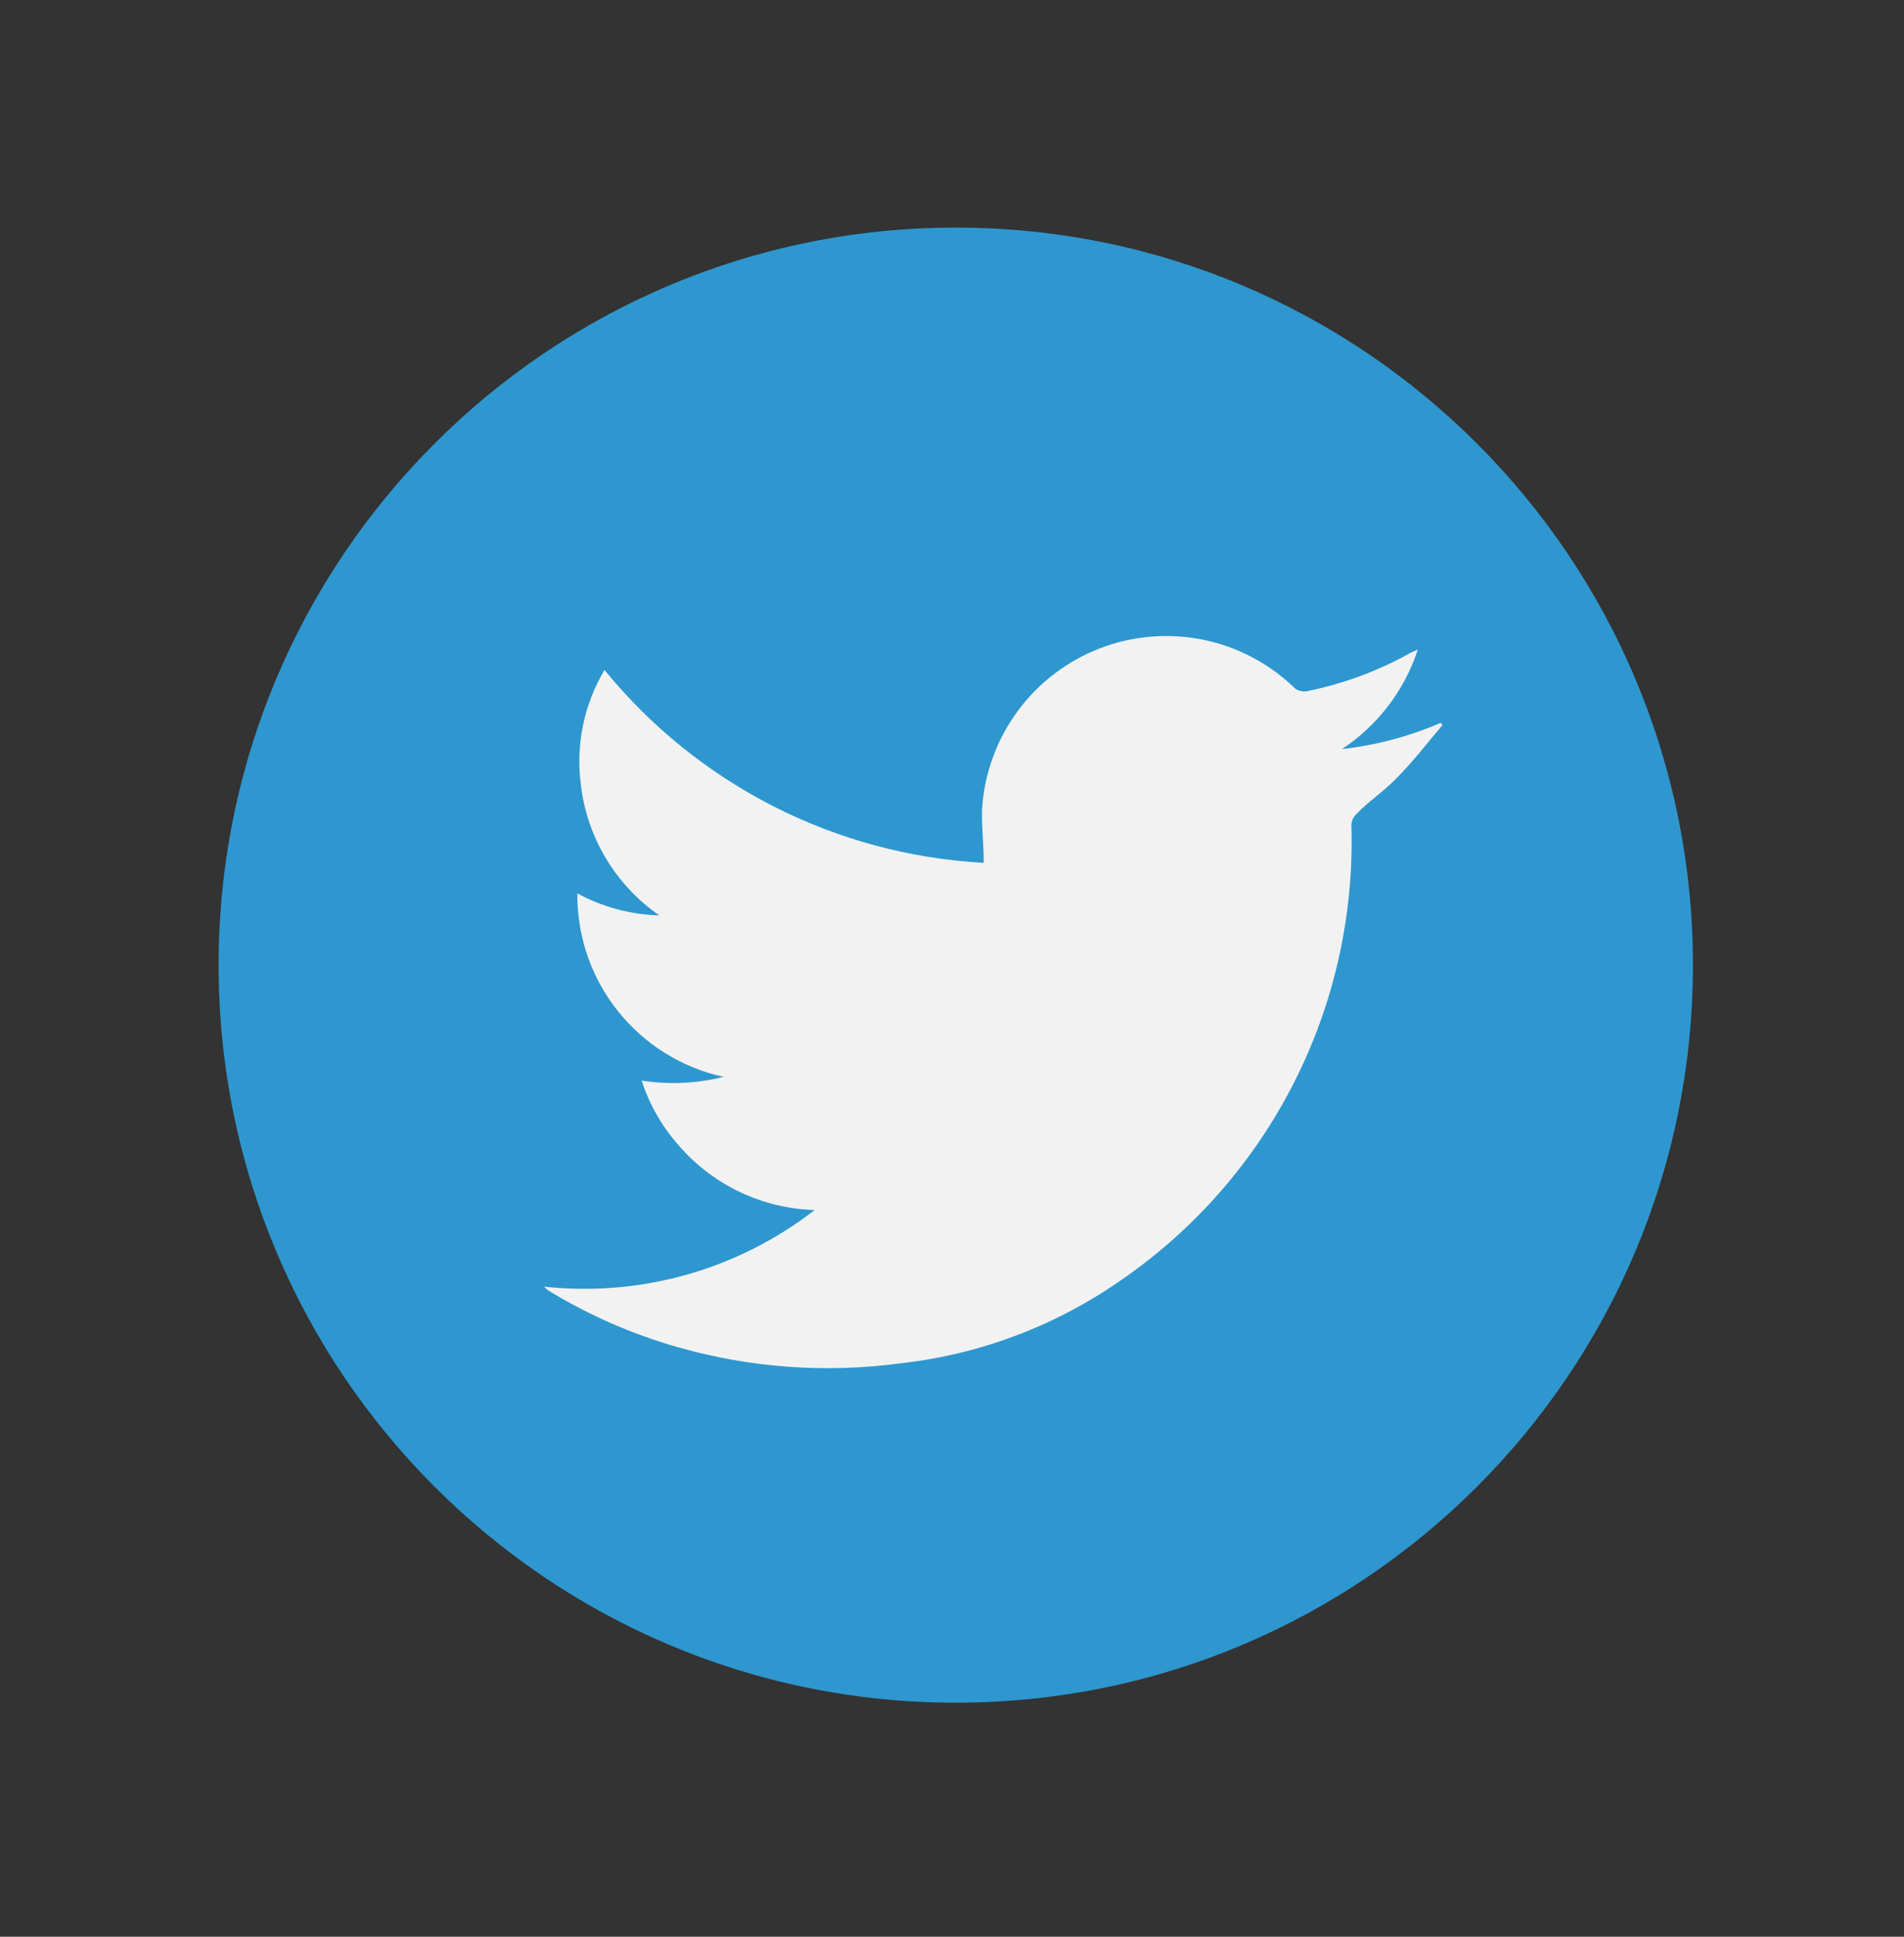
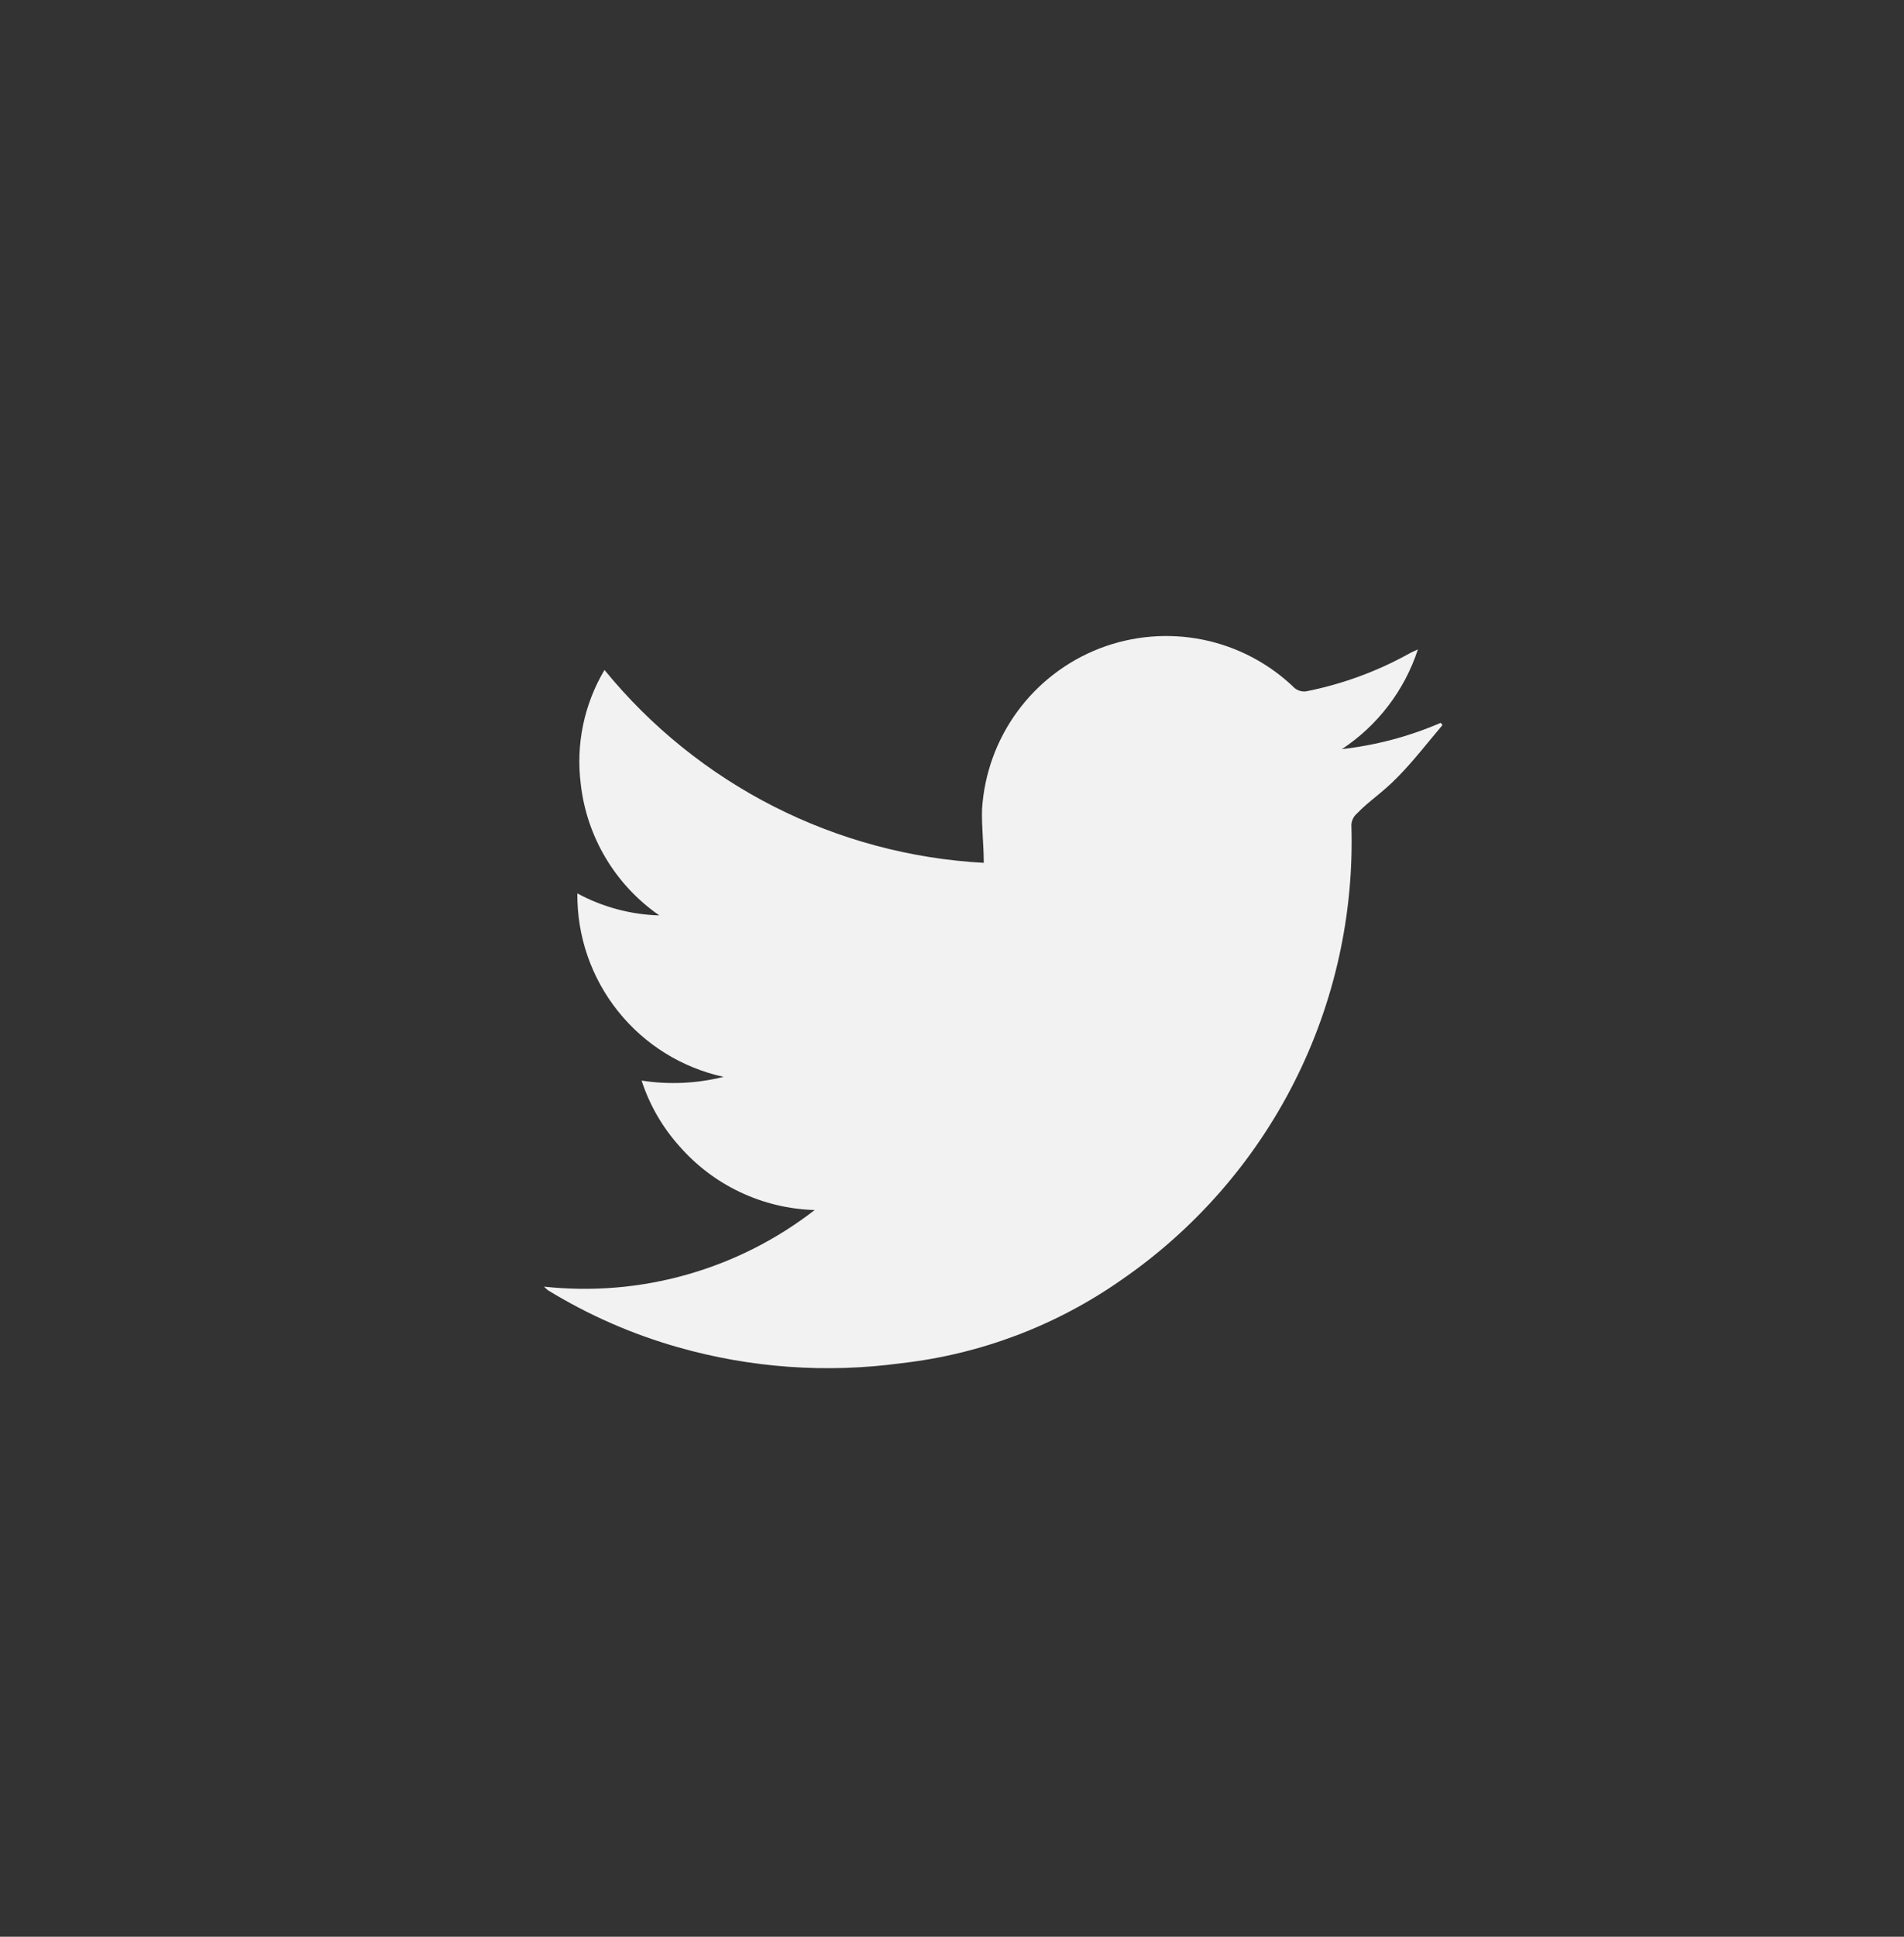
<svg xmlns="http://www.w3.org/2000/svg" width="60" height="61" viewBox="0 0 60 61" fill="none">
  <rect x="0" y="0" width="60" height="61" fill="#333333" stroke="none" />
-   <path d="M30.119 53.628C42.949 53.628 53.349 43.228 53.349 30.398C53.349 17.569 42.949 7.168 30.119 7.168C17.289 7.168 6.889 17.569 6.889 30.398C6.889 43.228 17.289 53.628 30.119 53.628Z" fill="#2E97CF" />
  <path d="M18.194 28.139C18.989 28.569 19.873 28.806 20.777 28.832C20.094 28.359 19.52 27.746 19.093 27.034C18.666 26.321 18.396 25.526 18.302 24.701C18.142 23.451 18.405 22.184 19.049 21.101C20.508 22.89 22.325 24.354 24.384 25.401C26.442 26.447 28.696 27.051 31.001 27.176C31.001 26.591 30.929 26.033 30.947 25.484C31.017 24.374 31.403 23.307 32.06 22.41C32.717 21.513 33.618 20.823 34.655 20.422C35.693 20.022 36.823 19.927 37.913 20.149C39.002 20.371 40.005 20.902 40.803 21.677C40.903 21.754 41.028 21.79 41.154 21.776C42.292 21.551 43.388 21.15 44.403 20.588C44.475 20.543 44.556 20.516 44.682 20.453C44.262 21.74 43.418 22.848 42.288 23.594C43.361 23.473 44.411 23.194 45.402 22.766L45.456 22.838C44.988 23.387 44.556 23.954 44.043 24.476C43.53 24.998 43.143 25.223 42.765 25.619C42.712 25.664 42.669 25.719 42.638 25.78C42.607 25.842 42.589 25.91 42.585 25.979C42.674 28.785 42.057 31.569 40.789 34.075C39.522 36.58 37.645 38.726 35.331 40.317C33.275 41.755 30.893 42.655 28.4 42.936C26.044 43.256 23.648 43.084 21.362 42.432C19.918 42.022 18.537 41.416 17.258 40.632L17.141 40.524C20.19 40.856 23.249 39.991 25.673 38.111C24.857 38.088 24.055 37.895 23.317 37.545C22.579 37.195 21.923 36.695 21.389 36.077C20.862 35.484 20.464 34.789 20.219 34.034C21.079 34.168 21.957 34.128 22.802 33.917C21.487 33.63 20.311 32.899 19.472 31.846C18.633 30.794 18.181 29.485 18.194 28.139Z" fill="#F2F2F2" />
</svg>